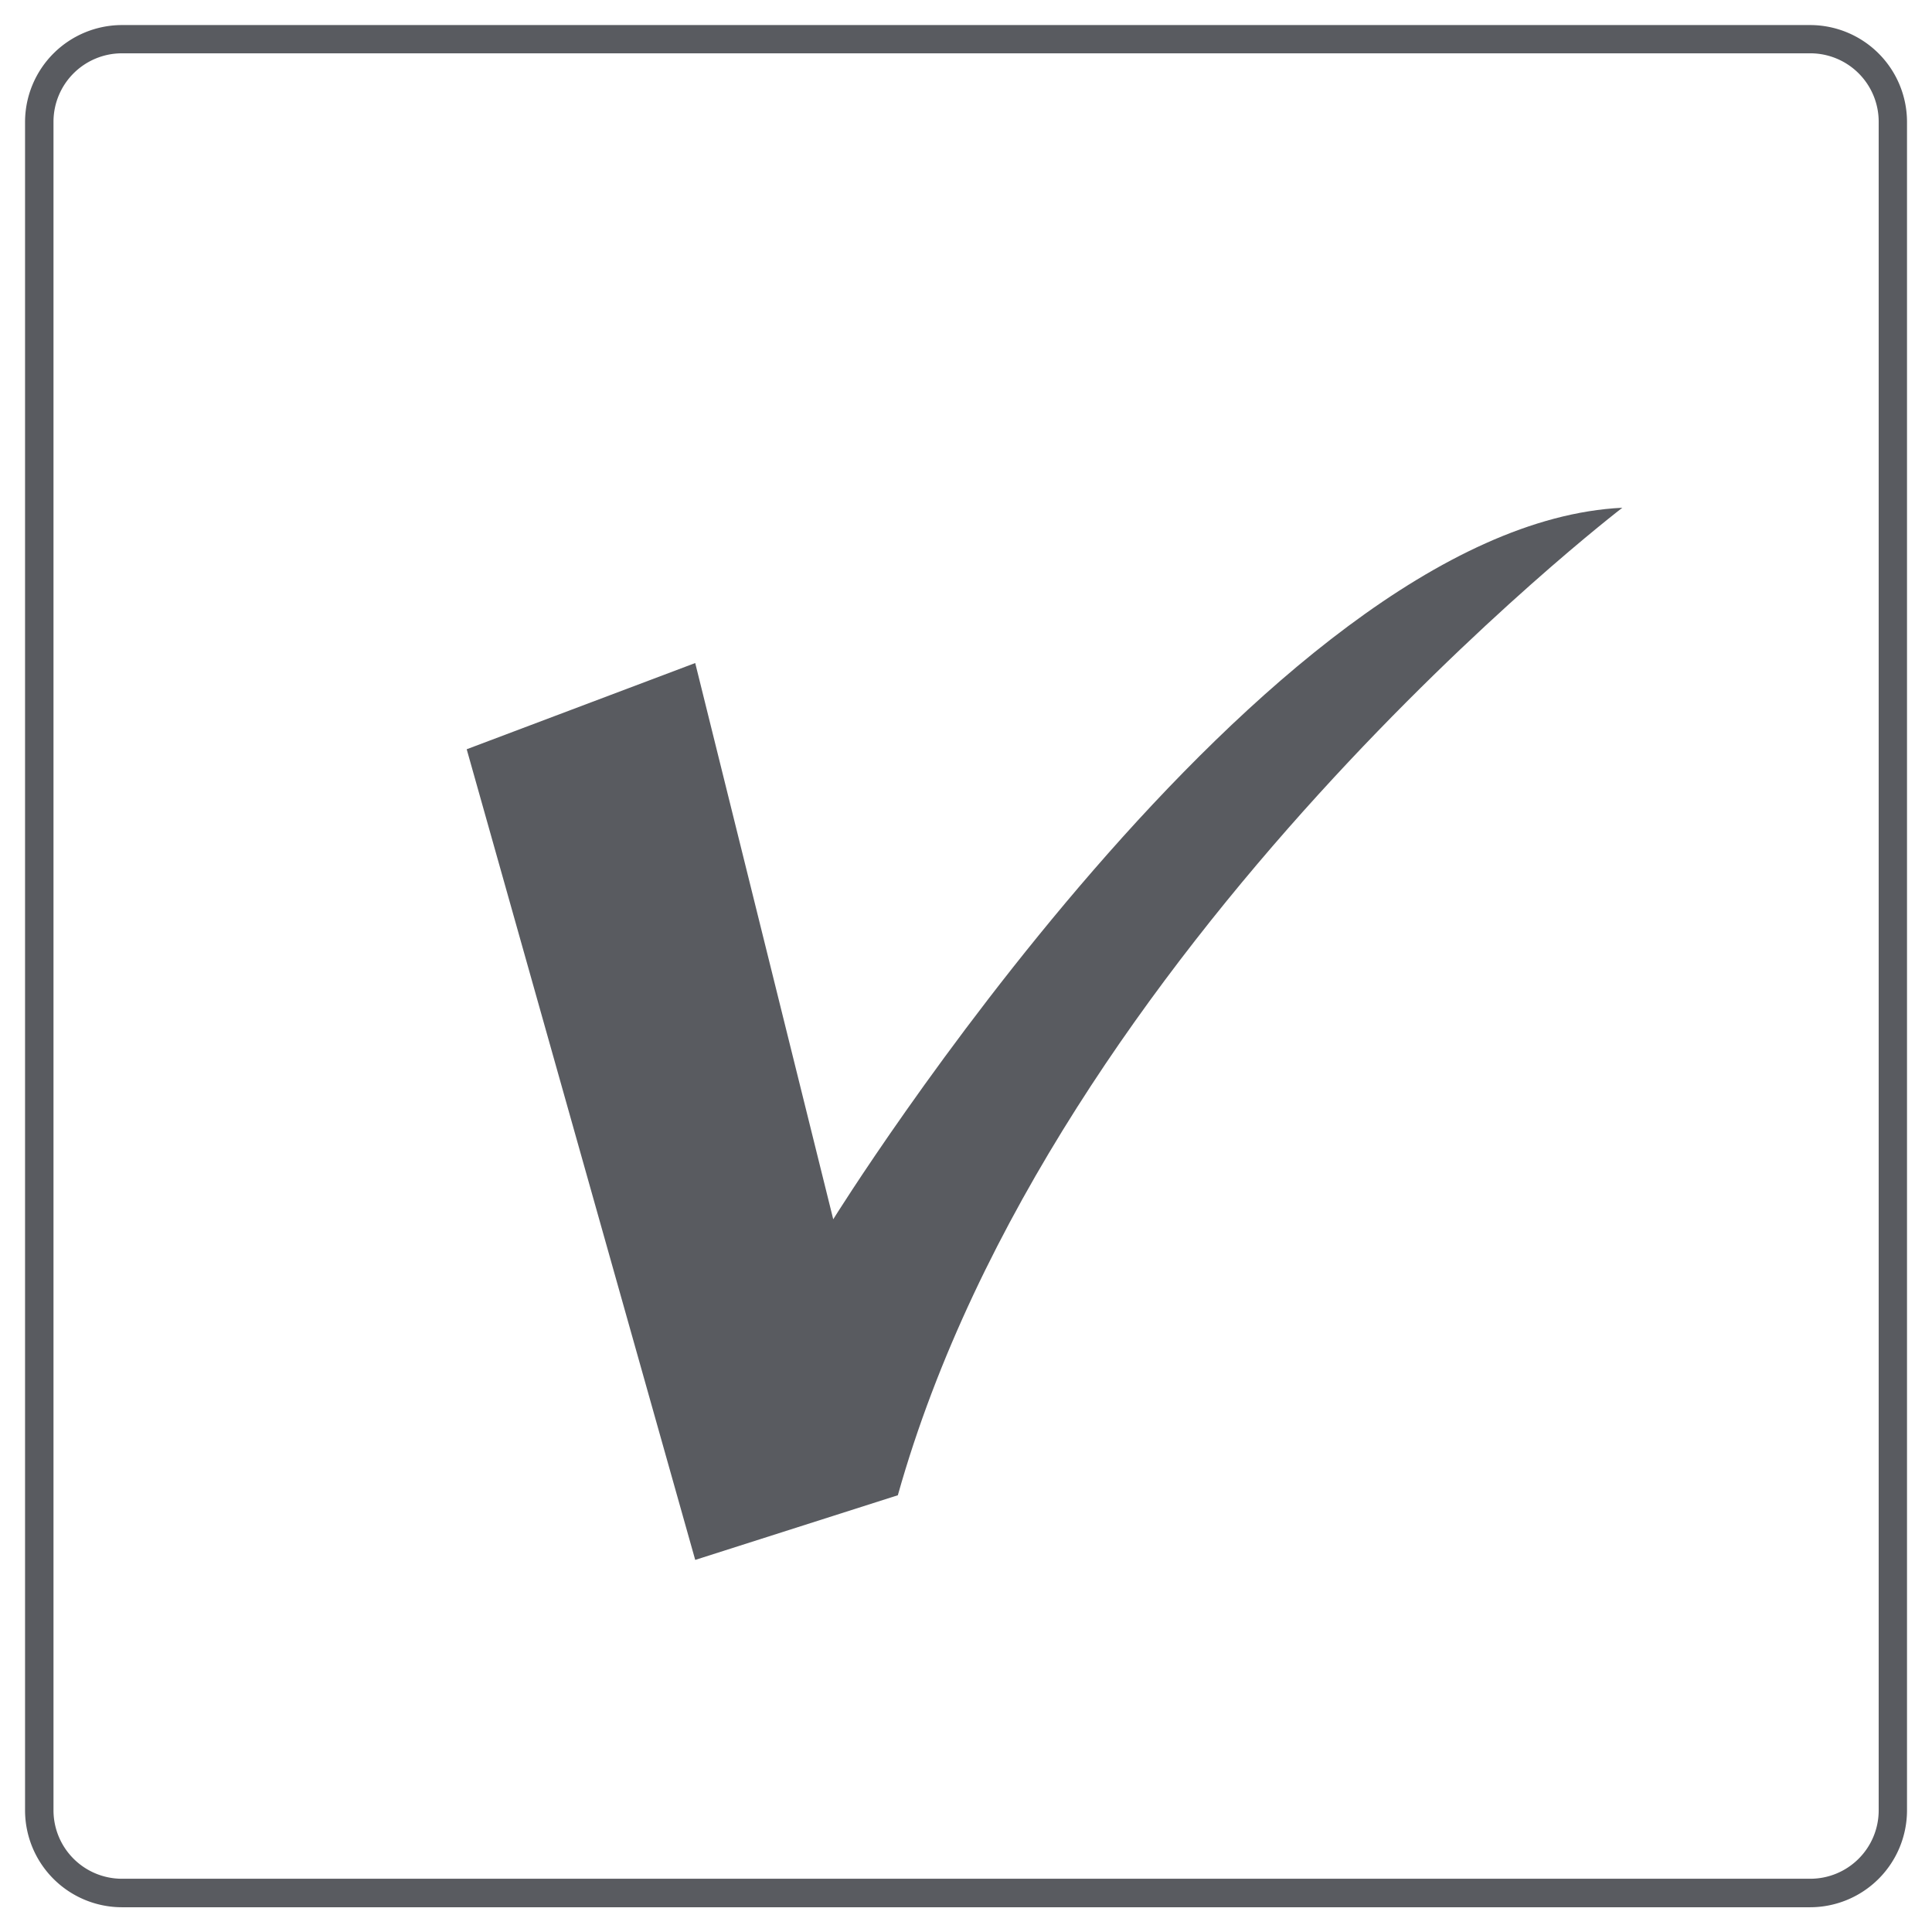
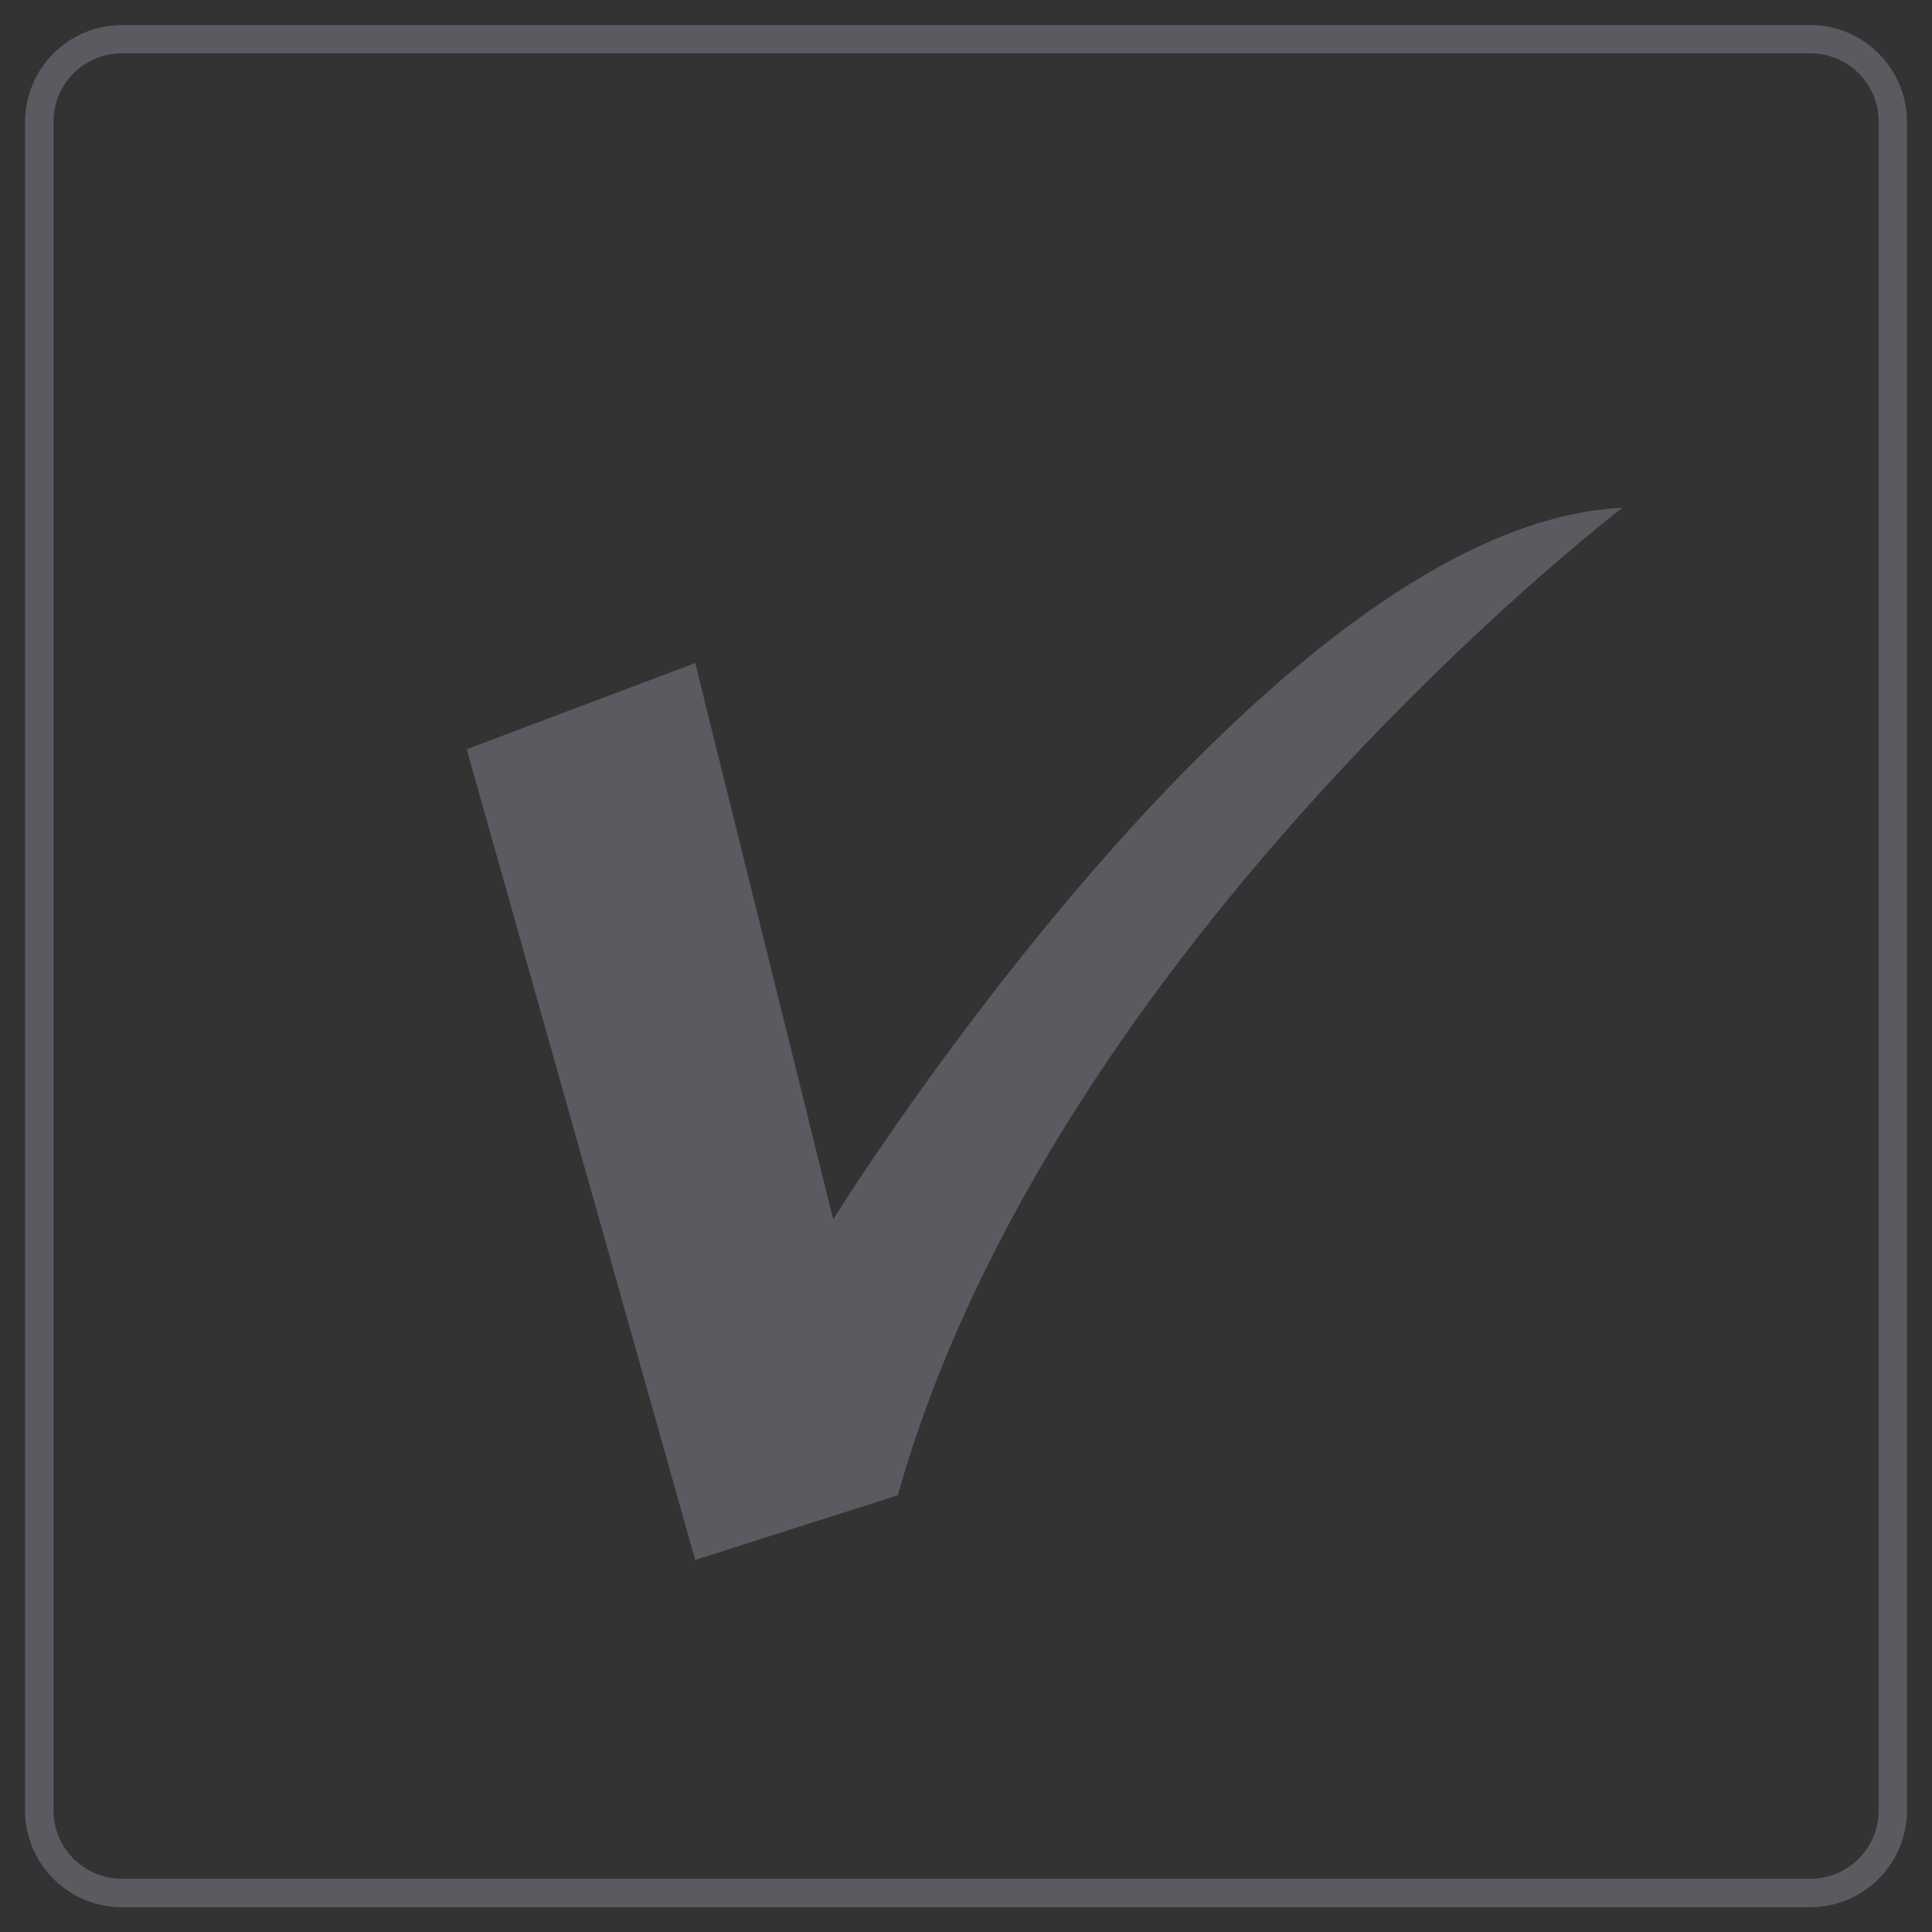
<svg xmlns="http://www.w3.org/2000/svg" width="32" height="32" viewBox="0 0 32 32">
  <rect x="0" y="0" width="32" height="32" fill="#333333" stroke="none" />
  <defs>
    <clipPath id="b">
      <rect width="32" height="32" />
    </clipPath>
  </defs>
  <g id="a" clip-path="url(#b)">
-     <rect width="32" height="32" fill="#fff" />
    <path d="M0,0H-27.971a1.606,1.606,0,0,1-1.6-1.6V-29.575a1.607,1.607,0,0,1,1.6-1.6H0a1.606,1.606,0,0,1,1.6,1.6V-1.6A1.606,1.606,0,0,1,0,0M-27.971-30.707A1.134,1.134,0,0,0-29.1-29.575V-1.6A1.134,1.134,0,0,0-27.971-.472H0A1.133,1.133,0,0,0,1.131-1.6V-29.575A1.133,1.133,0,0,0,0-30.707Z" transform="translate(29.986 31.59)" fill="#595b60" />
-     <path d="M0,0,3.785-1.428,6.071,7.785S13.213-3.714,19.141-4c0,0-9.427,7.214-12,16.356L3.785,13.427Z" transform="translate(7.73 12.41)" fill="#595b60" />
+     <path d="M0,0,3.785-1.428,6.071,7.785S13.213-3.714,19.141-4c0,0-9.427,7.214-12,16.356L3.785,13.427" transform="translate(7.73 12.41)" fill="#595b60" />
  </g>
</svg>